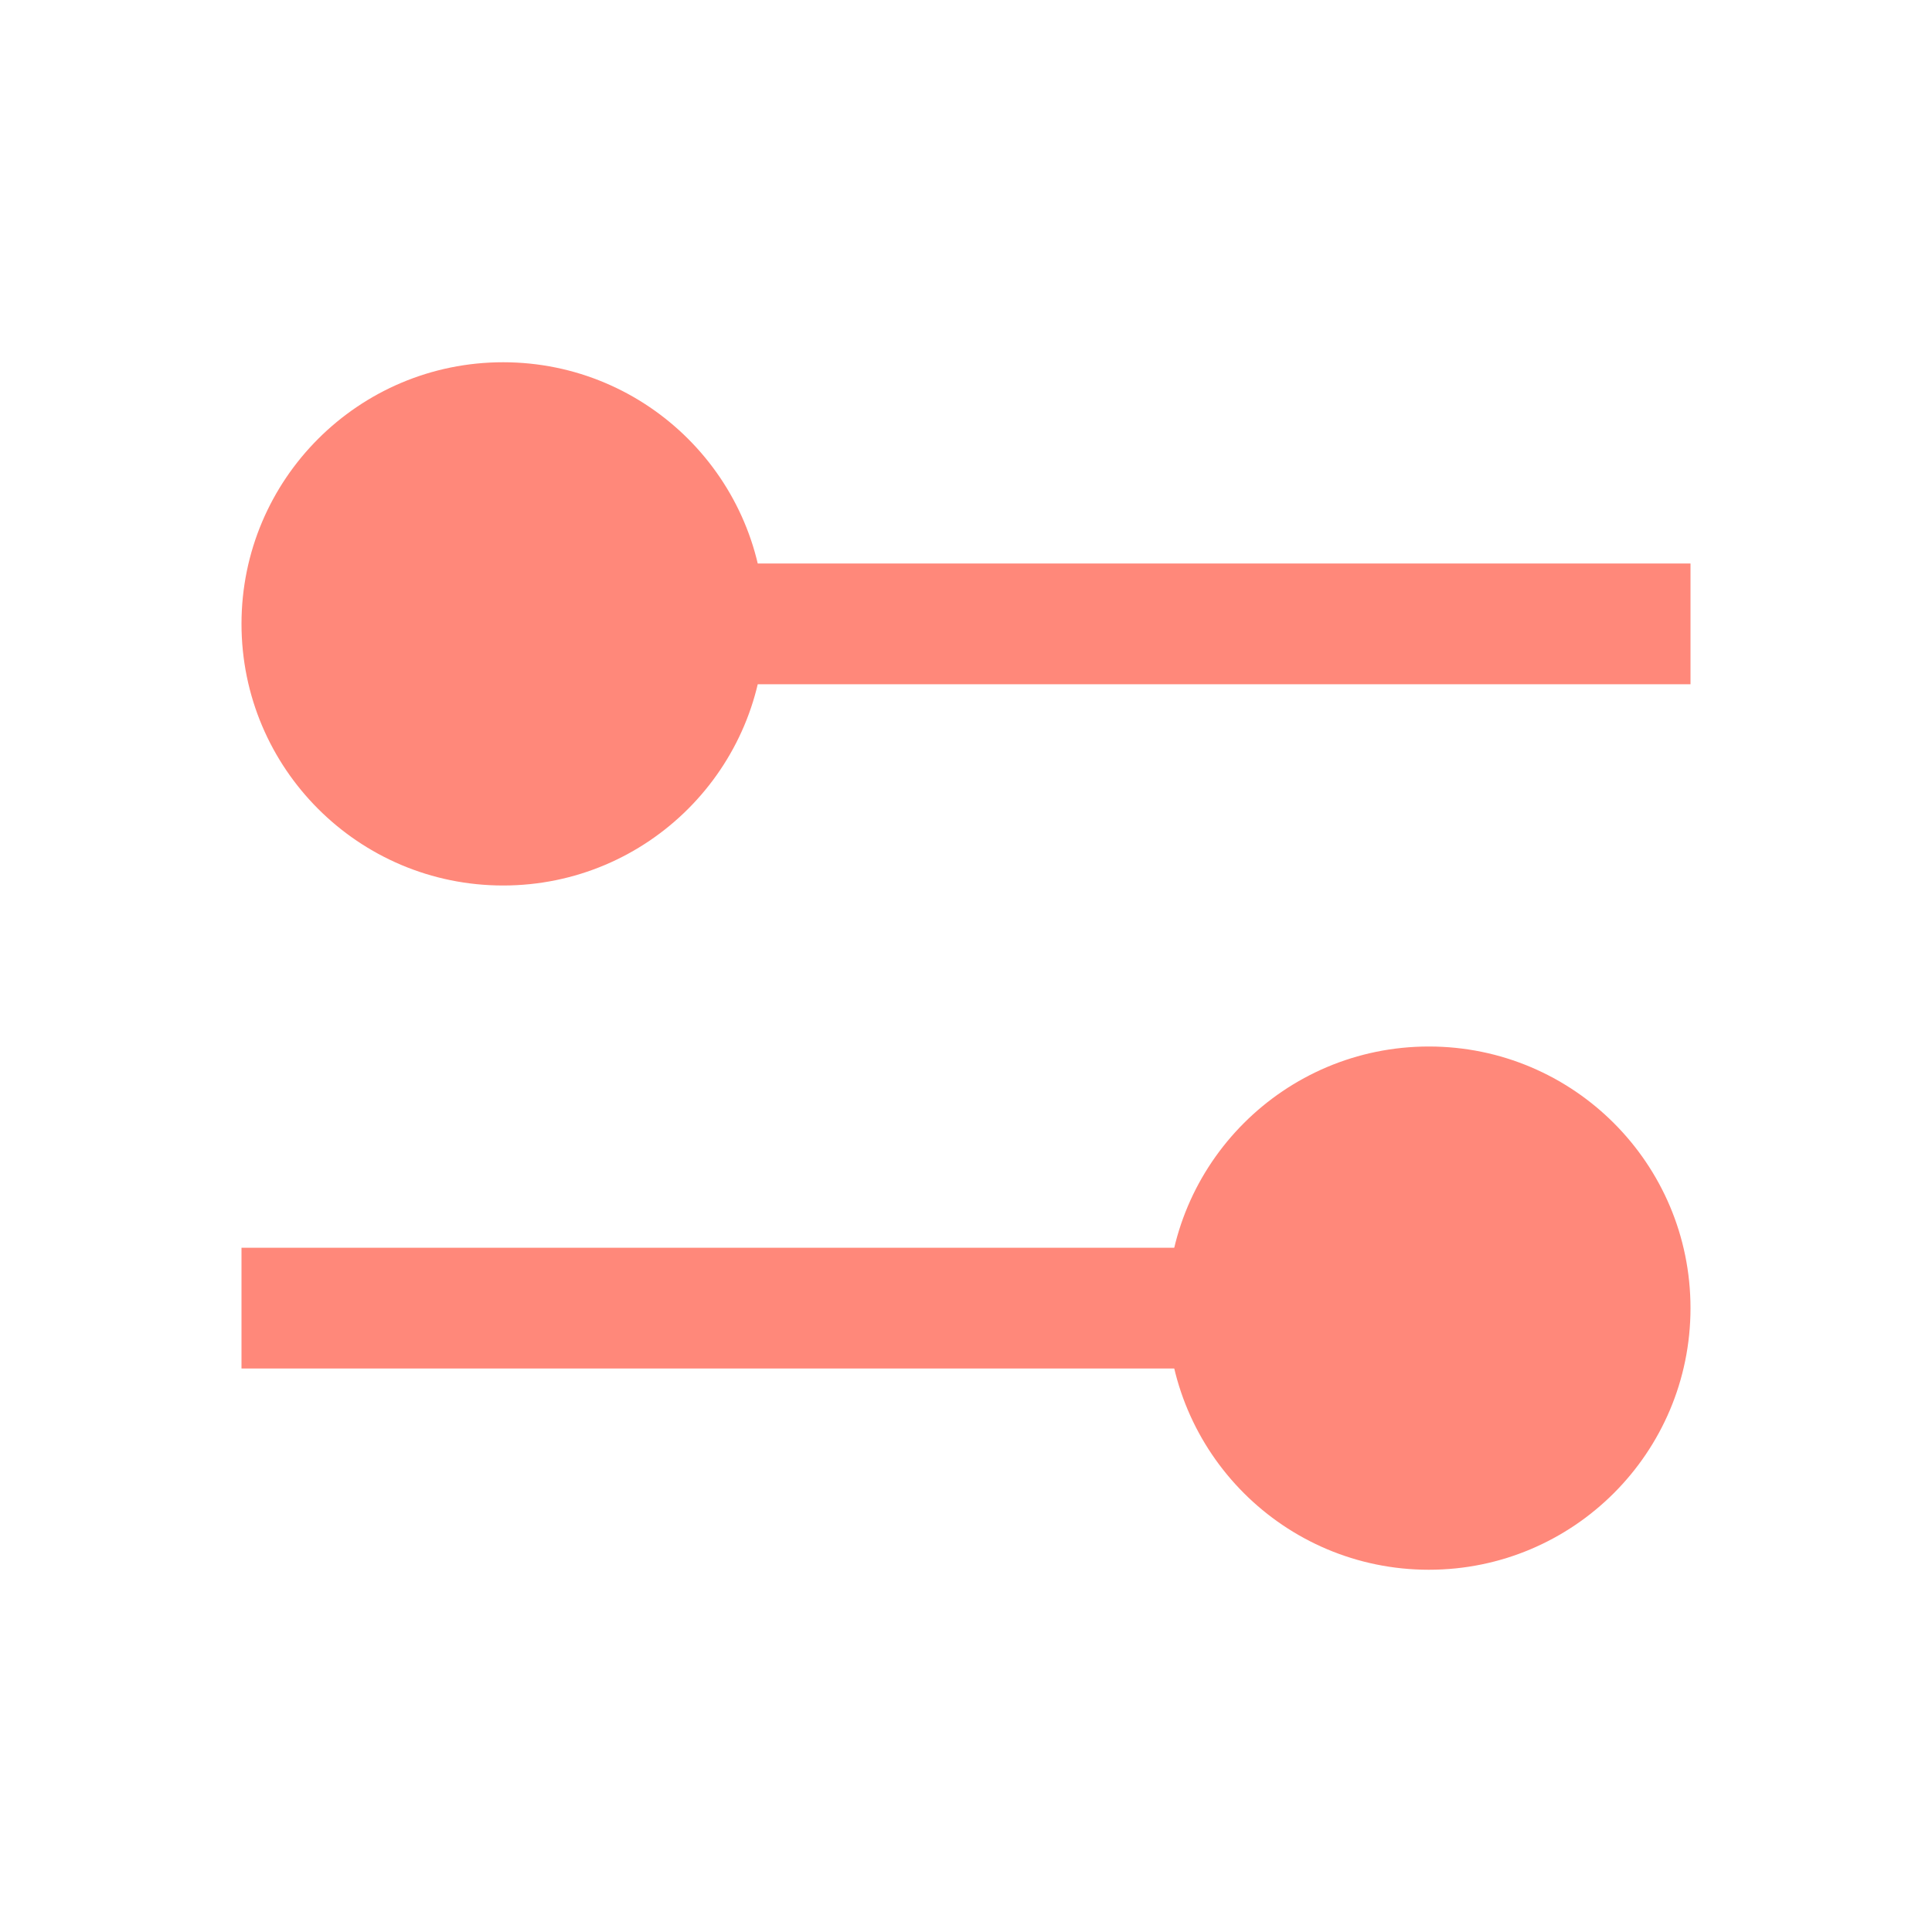
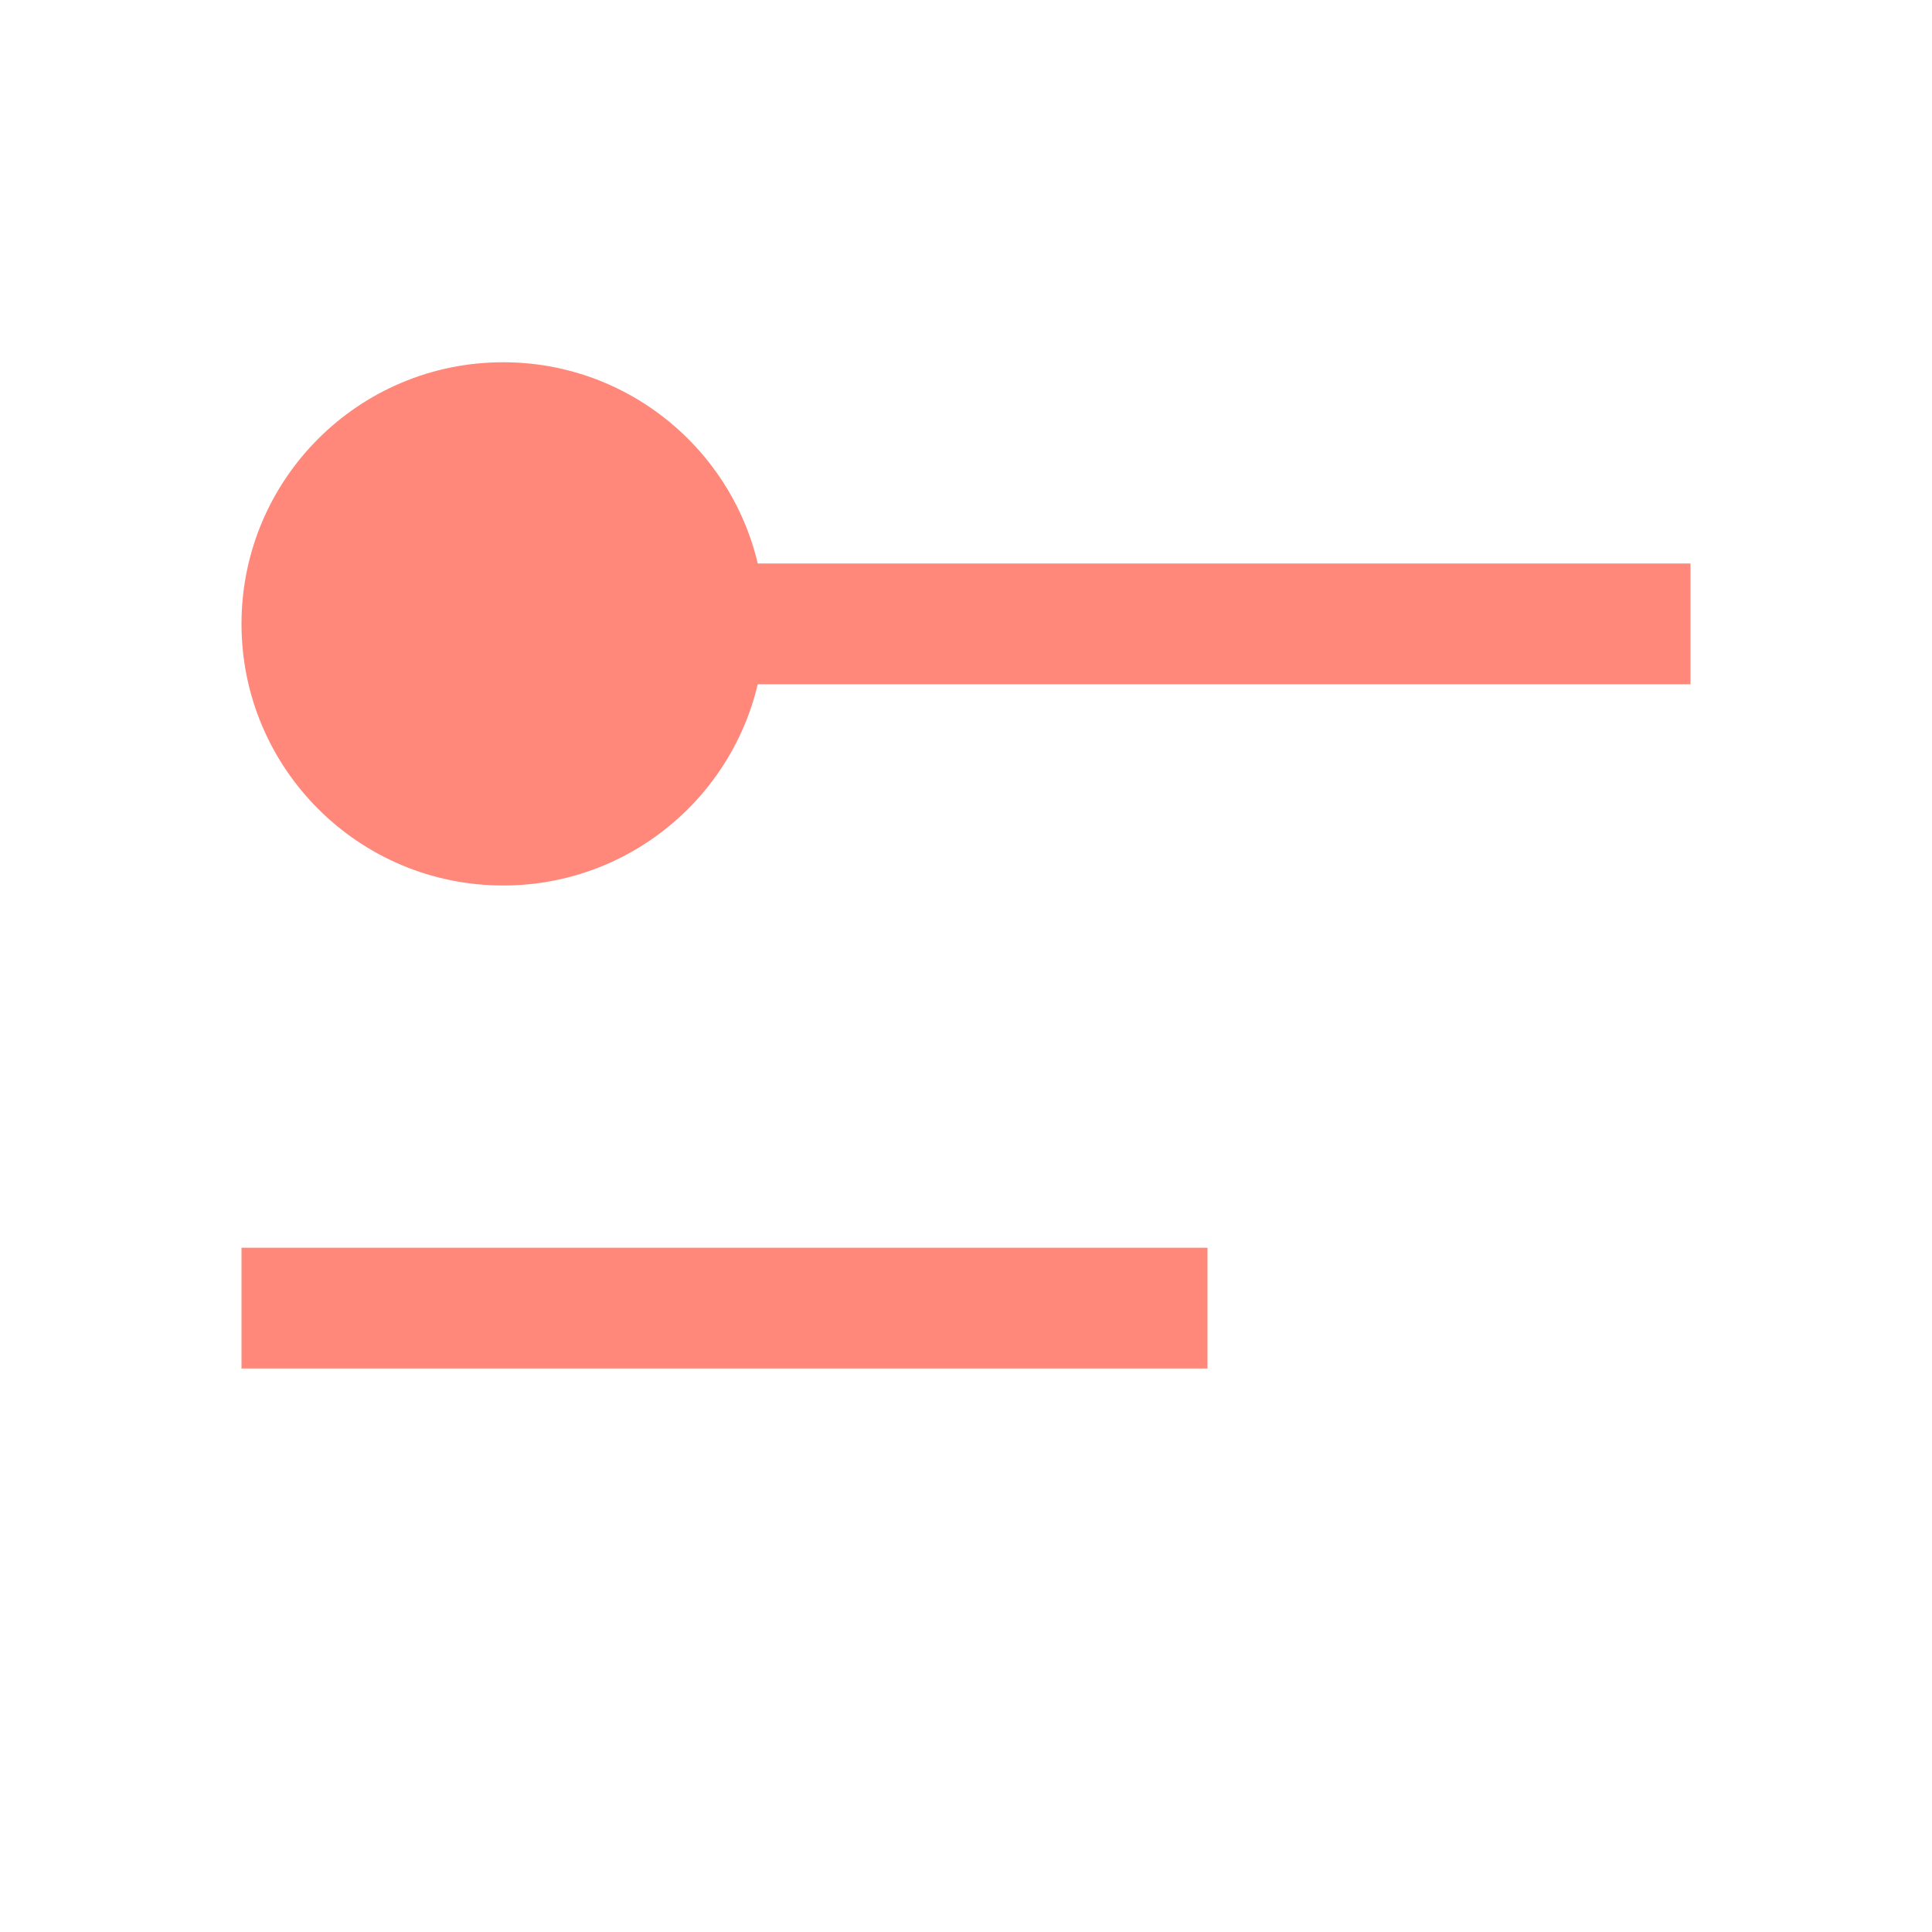
<svg xmlns="http://www.w3.org/2000/svg" width="24" height="24" viewBox="0 0 24 24" fill="none">
  <path fill-rule="evenodd" clip-rule="evenodd" d="M9 7H21V8.5H9V7Z" fill="#FF887A" />
  <path fill-rule="evenodd" clip-rule="evenodd" d="M3 15.5H15V17H3V15.5Z" fill="#FF887A" />
  <path d="M9.5 7.75C9.5 9.545 8.045 11 6.25 11C4.455 11 3 9.545 3 7.75C3 5.955 4.455 4.5 6.25 4.5C8.045 4.5 9.5 5.955 9.5 7.75Z" fill="#FF887A" />
-   <path d="M21 16.25C21 18.045 19.545 19.5 17.75 19.5C15.955 19.5 14.5 18.045 14.5 16.25C14.5 14.455 15.955 13 17.75 13C19.545 13 21 14.455 21 16.25Z" fill="#FF887A" />
</svg>